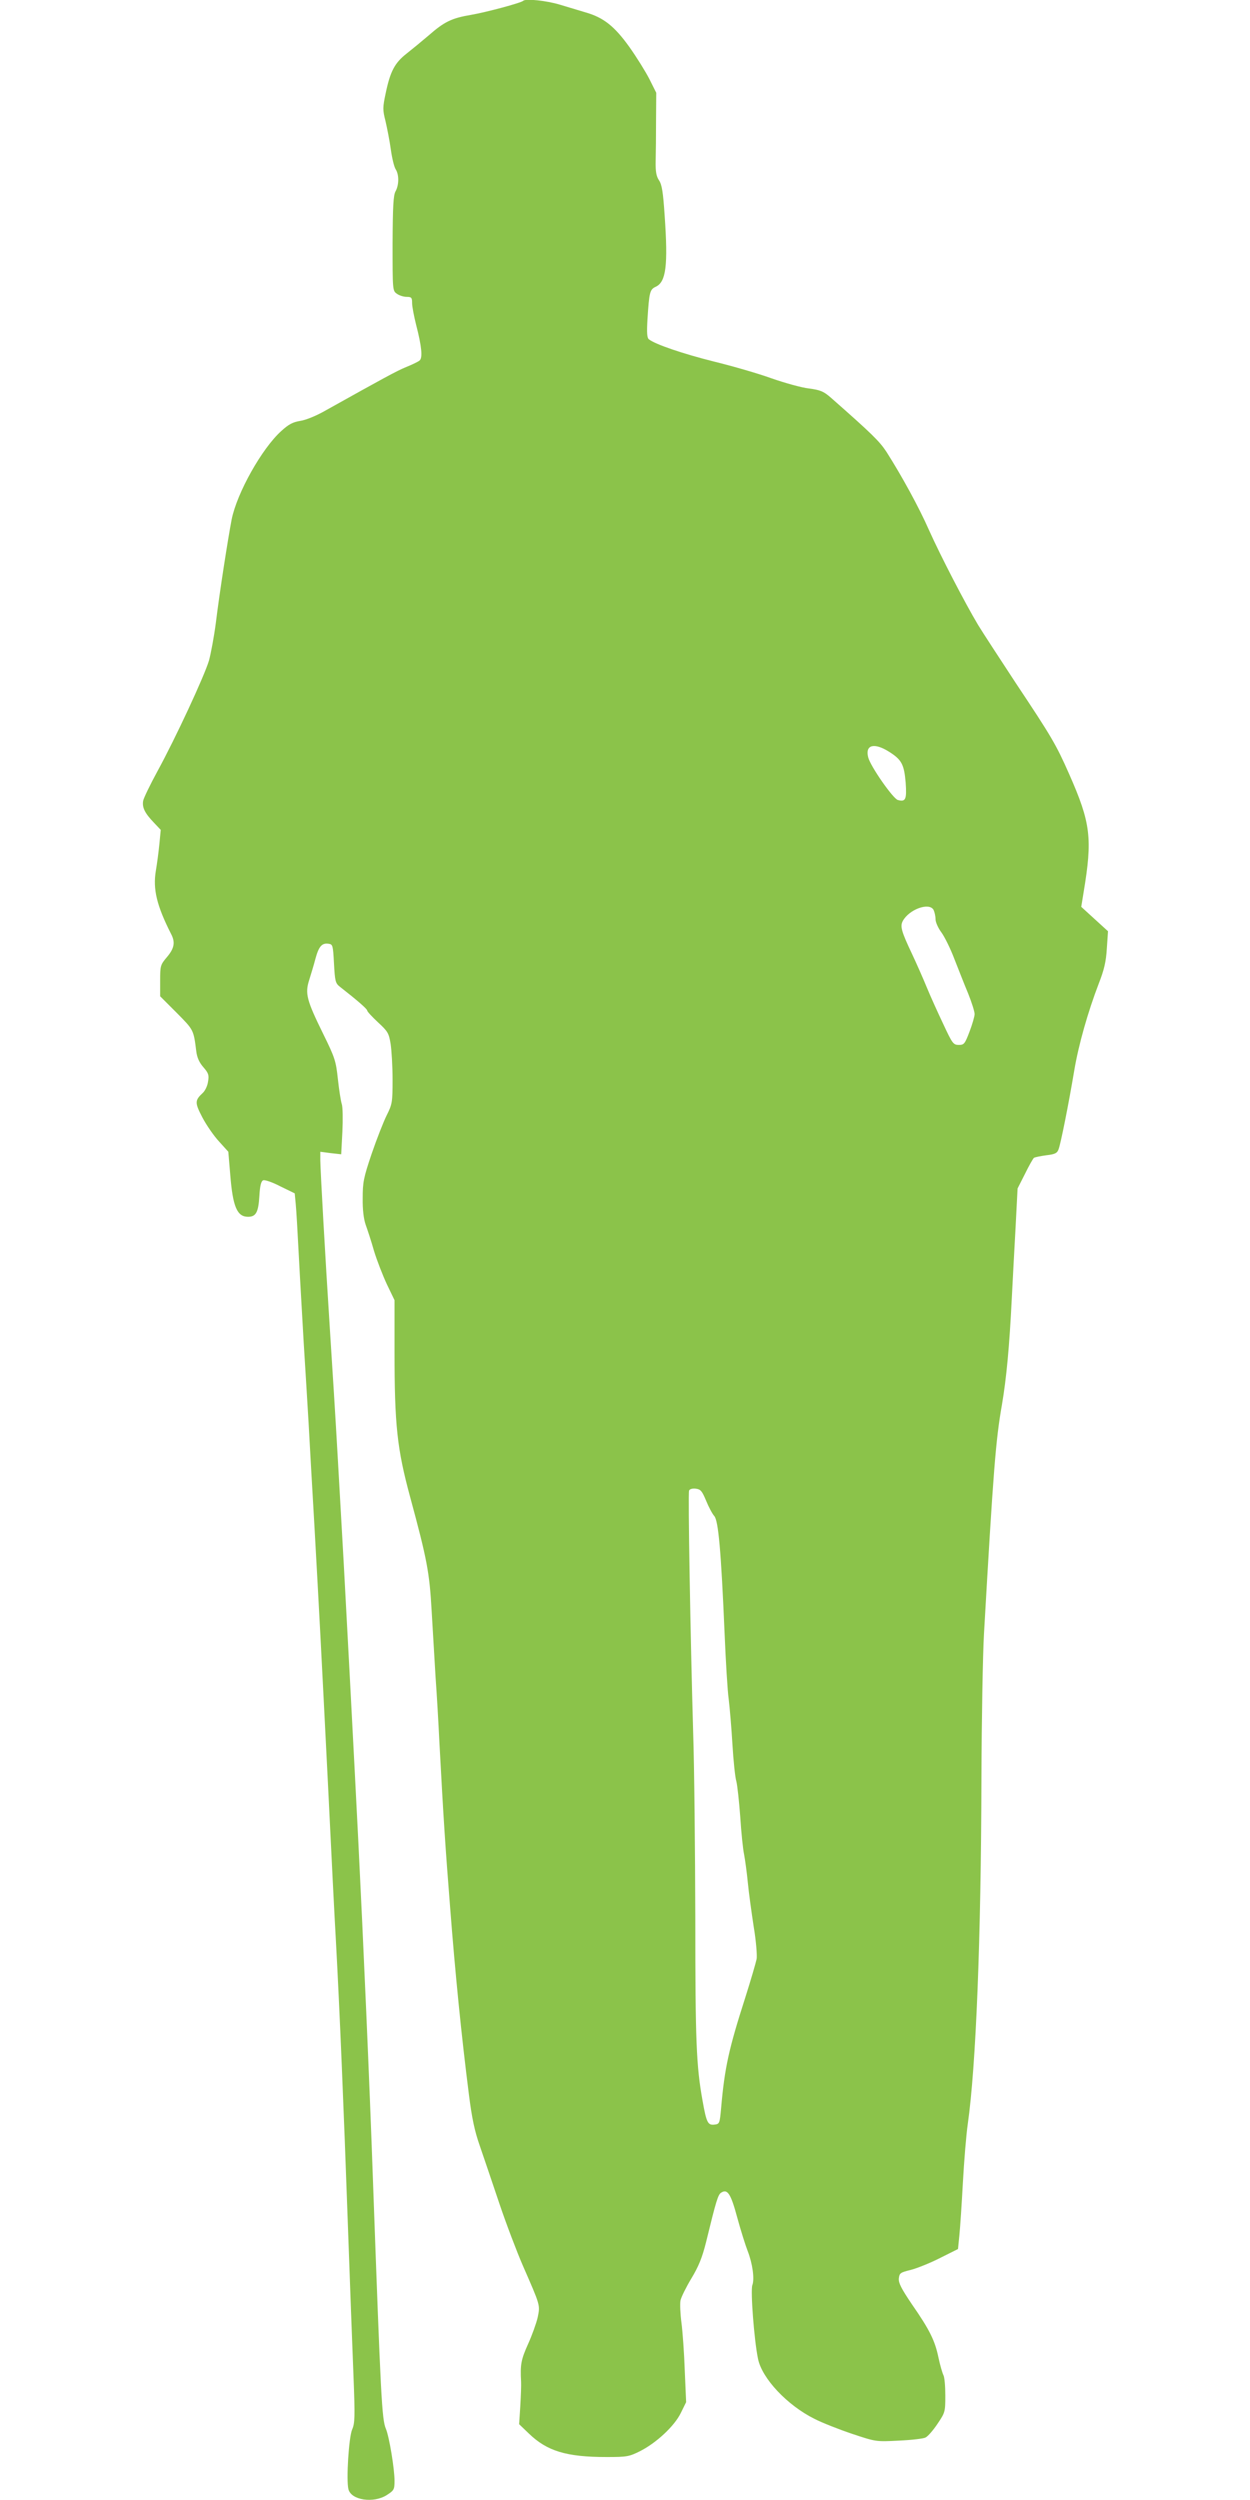
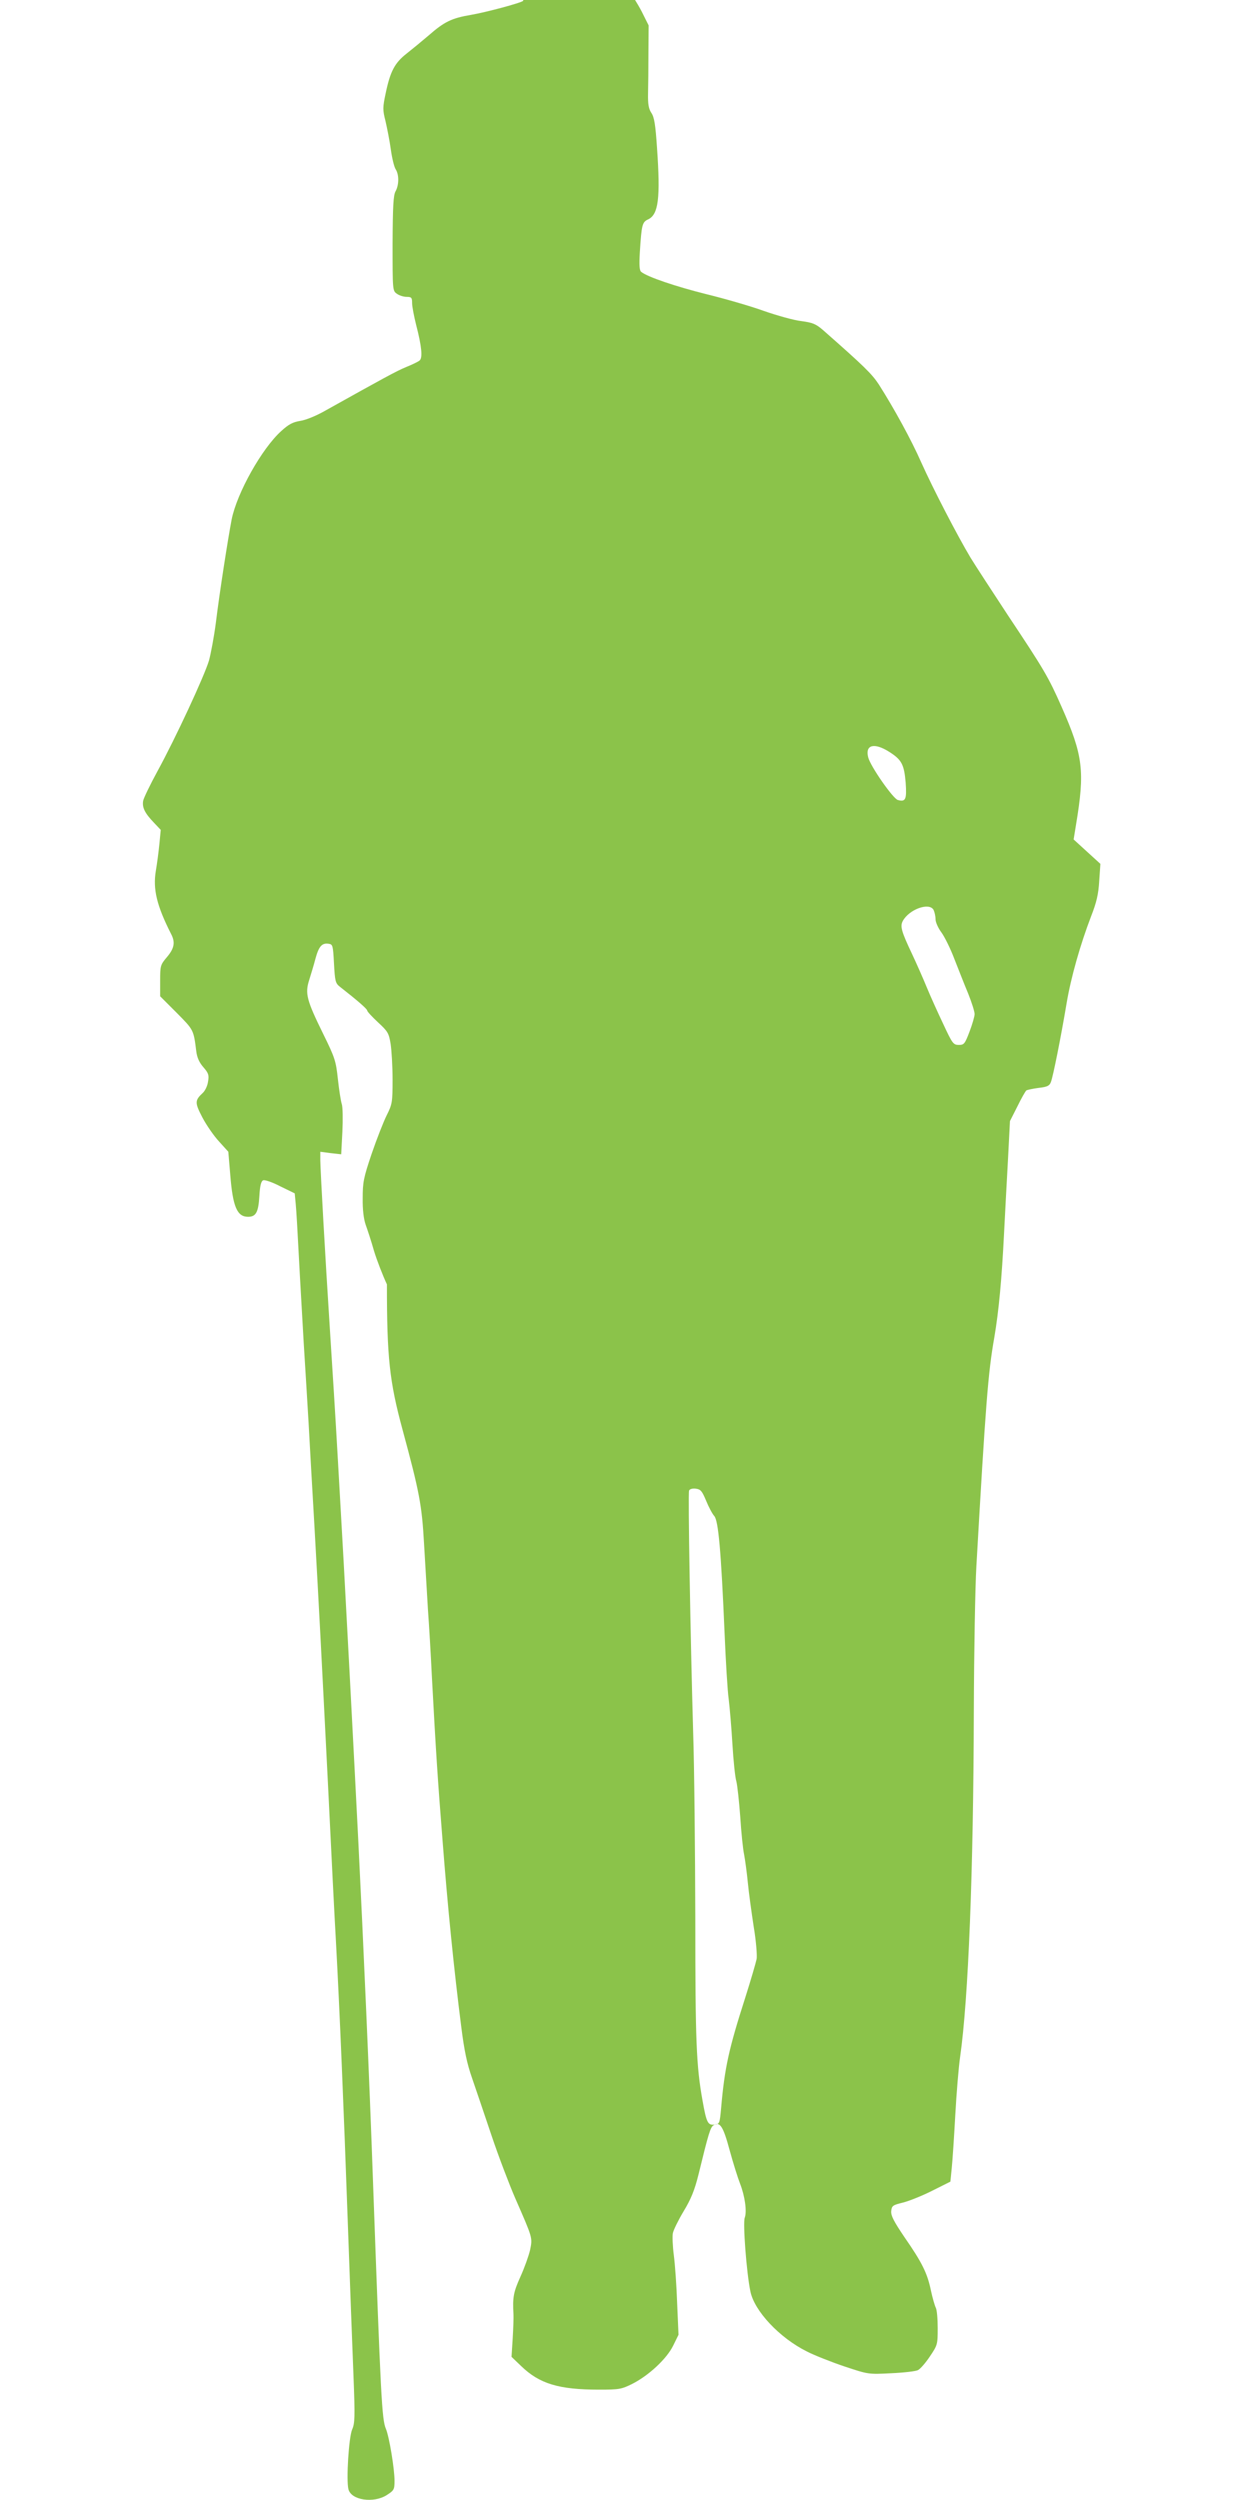
<svg xmlns="http://www.w3.org/2000/svg" version="1.0" width="640pt" height="1280pt" viewBox="0 0 640 1280" preserveAspectRatio="xMidYMid meet">
  <g transform="translate(0,1280) scale(0.1,-0.1)" fill="#8bc34a" stroke="none">
-     <path d="M2679 12796 c-11 -11 -191 -59 -267 -72 -100 -17 -137 -35 -218 -106 -34 -29 -85 -71 -113 -93 -60 -47 -83 -91 -106 -201 -16 -75 -16 -86 -1 -145 8 -35 21 -100 27 -144 6 -44 17 -90 25 -102 18 -28 17 -81 -1 -113 -11 -20 -14 -76 -15 -267 0 -239 0 -242 22 -257 12 -9 35 -16 50 -16 25 0 28 -4 28 -32 0 -18 10 -69 21 -113 28 -108 34 -168 17 -181 -7 -6 -38 -21 -68 -33 -49 -20 -118 -58 -410 -221 -50 -29 -105 -51 -133 -55 -37 -6 -59 -17 -97 -52 -99 -89 -227 -317 -254 -453 -19 -99 -62 -374 -81 -530 -9 -69 -25 -155 -35 -192 -24 -80 -171 -397 -264 -567 -37 -68 -70 -136 -73 -151 -6 -34 8 -63 55 -112 l35 -37 -7 -73 c-4 -40 -12 -101 -18 -136 -16 -95 5 -180 78 -324 22 -42 17 -73 -21 -118 -34 -40 -35 -45 -35 -121 l0 -80 85 -85 c87 -88 86 -86 100 -197 4 -33 16 -58 37 -82 26 -30 29 -40 23 -74 -3 -22 -16 -47 -27 -57 -41 -38 -41 -50 -2 -125 21 -40 59 -95 86 -124 l47 -52 10 -119 c13 -163 35 -214 91 -214 40 0 53 22 58 106 3 54 9 77 20 81 8 3 47 -10 87 -31 l74 -36 5 -53 c3 -28 10 -149 16 -267 6 -118 18 -318 25 -445 8 -126 19 -311 25 -410 5 -99 19 -337 30 -530 25 -448 33 -600 70 -1335 16 -333 34 -688 40 -790 20 -369 40 -857 60 -1420 11 -316 25 -680 30 -809 8 -206 7 -238 -7 -270 -17 -39 -31 -259 -19 -306 14 -56 128 -73 196 -30 37 24 40 28 40 73 0 62 -27 225 -44 266 -21 49 -26 153 -66 1261 -18 517 -50 1239 -75 1740 -21 420 -67 1289 -75 1430 -5 94 -19 332 -30 530 -11 198 -30 500 -41 670 -24 373 -48 803 -49 864 l0 44 53 -7 54 -6 6 115 c3 63 2 127 -3 142 -5 15 -14 73 -20 128 -10 93 -15 109 -75 231 -85 173 -94 207 -72 276 9 29 24 78 32 109 17 63 33 82 67 77 22 -3 23 -8 28 -101 5 -90 7 -101 30 -119 92 -72 140 -114 140 -122 0 -5 25 -32 55 -60 51 -47 56 -56 65 -111 5 -33 10 -115 10 -183 0 -116 -2 -126 -30 -182 -16 -32 -51 -121 -77 -197 -42 -124 -46 -147 -46 -228 -1 -57 5 -106 15 -135 9 -25 29 -85 43 -135 15 -49 45 -126 66 -171 l39 -81 0 -264 c0 -374 13 -497 80 -744 87 -321 99 -387 110 -582 6 -103 15 -255 20 -338 6 -82 15 -235 20 -340 21 -393 30 -529 55 -845 25 -326 58 -658 96 -955 15 -119 29 -186 55 -260 19 -55 64 -188 100 -295 36 -107 91 -251 121 -320 90 -206 89 -201 76 -265 -7 -30 -29 -92 -50 -138 -35 -78 -40 -104 -35 -192 1 -16 -1 -72 -4 -123 l-6 -94 49 -47 c94 -91 193 -121 399 -121 103 0 115 2 171 30 83 42 176 128 209 196 l27 55 -7 162 c-3 89 -11 200 -17 245 -6 46 -8 97 -5 113 3 16 28 67 55 112 38 63 56 107 76 187 52 213 61 244 78 254 32 20 49 -6 82 -129 18 -66 42 -142 53 -170 25 -64 36 -143 24 -175 -10 -27 9 -281 29 -377 20 -100 149 -238 290 -308 37 -19 123 -53 191 -76 123 -41 123 -41 240 -35 65 3 126 10 137 16 12 6 39 37 61 70 39 58 40 61 40 145 0 48 -4 95 -10 105 -5 10 -17 51 -25 89 -18 87 -45 142 -136 273 -54 80 -69 109 -67 132 3 28 8 31 61 44 31 8 99 35 150 61 l92 46 7 70 c4 39 12 160 18 270 6 110 17 245 25 300 42 295 68 944 70 1770 1 303 7 636 13 740 48 839 60 992 92 1173 23 136 38 296 50 537 5 99 14 268 20 375 l10 195 38 75 c20 41 41 78 46 82 5 3 33 9 63 13 45 5 56 11 63 31 11 29 51 229 80 402 22 132 70 301 126 447 27 69 37 111 41 179 l6 88 -68 62 -69 63 12 74 c46 276 37 355 -74 606 -67 152 -91 192 -274 467 -80 122 -167 255 -192 296 -67 112 -192 353 -252 487 -51 116 -140 278 -217 399 -36 55 -76 94 -285 278 -38 33 -54 39 -112 47 -37 4 -123 28 -192 52 -69 25 -201 63 -295 86 -156 39 -301 88 -333 114 -9 7 -11 33 -7 101 9 141 12 154 43 168 52 25 63 107 45 365 -8 120 -14 158 -29 180 -14 21 -18 45 -17 98 1 39 2 133 2 210 l1 140 -35 70 c-20 39 -66 113 -103 165 -76 106 -132 150 -222 176 -30 9 -90 27 -133 40 -69 21 -175 32 -188 20z m1873 -3845 c65 -41 77 -65 85 -158 6 -86 0 -100 -40 -89 -24 6 -141 173 -152 219 -16 64 31 76 107 28z m228 -810 c5 -11 10 -32 10 -48 0 -15 14 -46 30 -67 16 -22 46 -82 66 -135 21 -53 52 -133 71 -178 18 -45 33 -92 33 -105 0 -12 -12 -53 -26 -90 -24 -63 -28 -68 -55 -68 -28 0 -33 7 -80 108 -28 59 -66 143 -84 187 -18 44 -52 121 -75 170 -55 116 -62 142 -48 169 32 60 136 98 158 57z m-1165 -3024 c13 -32 32 -68 42 -79 21 -23 35 -178 53 -603 6 -143 15 -294 21 -335 5 -41 14 -145 19 -230 5 -85 14 -171 20 -190 5 -19 14 -100 20 -181 5 -80 14 -168 20 -195 5 -27 14 -92 19 -144 5 -52 19 -153 30 -225 12 -71 18 -146 15 -165 -4 -19 -30 -109 -59 -200 -83 -259 -105 -356 -123 -565 -7 -77 -8 -80 -34 -83 -34 -4 -41 10 -61 123 -32 178 -37 303 -37 929 -1 347 -5 777 -11 956 -14 489 -27 1223 -21 1238 3 8 17 12 34 10 25 -3 32 -11 53 -61z" />
+     <path d="M2679 12796 c-11 -11 -191 -59 -267 -72 -100 -17 -137 -35 -218 -106 -34 -29 -85 -71 -113 -93 -60 -47 -83 -91 -106 -201 -16 -75 -16 -86 -1 -145 8 -35 21 -100 27 -144 6 -44 17 -90 25 -102 18 -28 17 -81 -1 -113 -11 -20 -14 -76 -15 -267 0 -239 0 -242 22 -257 12 -9 35 -16 50 -16 25 0 28 -4 28 -32 0 -18 10 -69 21 -113 28 -108 34 -168 17 -181 -7 -6 -38 -21 -68 -33 -49 -20 -118 -58 -410 -221 -50 -29 -105 -51 -133 -55 -37 -6 -59 -17 -97 -52 -99 -89 -227 -317 -254 -453 -19 -99 -62 -374 -81 -530 -9 -69 -25 -155 -35 -192 -24 -80 -171 -397 -264 -567 -37 -68 -70 -136 -73 -151 -6 -34 8 -63 55 -112 l35 -37 -7 -73 c-4 -40 -12 -101 -18 -136 -16 -95 5 -180 78 -324 22 -42 17 -73 -21 -118 -34 -40 -35 -45 -35 -121 l0 -80 85 -85 c87 -88 86 -86 100 -197 4 -33 16 -58 37 -82 26 -30 29 -40 23 -74 -3 -22 -16 -47 -27 -57 -41 -38 -41 -50 -2 -125 21 -40 59 -95 86 -124 l47 -52 10 -119 c13 -163 35 -214 91 -214 40 0 53 22 58 106 3 54 9 77 20 81 8 3 47 -10 87 -31 l74 -36 5 -53 c3 -28 10 -149 16 -267 6 -118 18 -318 25 -445 8 -126 19 -311 25 -410 5 -99 19 -337 30 -530 25 -448 33 -600 70 -1335 16 -333 34 -688 40 -790 20 -369 40 -857 60 -1420 11 -316 25 -680 30 -809 8 -206 7 -238 -7 -270 -17 -39 -31 -259 -19 -306 14 -56 128 -73 196 -30 37 24 40 28 40 73 0 62 -27 225 -44 266 -21 49 -26 153 -66 1261 -18 517 -50 1239 -75 1740 -21 420 -67 1289 -75 1430 -5 94 -19 332 -30 530 -11 198 -30 500 -41 670 -24 373 -48 803 -49 864 l0 44 53 -7 54 -6 6 115 c3 63 2 127 -3 142 -5 15 -14 73 -20 128 -10 93 -15 109 -75 231 -85 173 -94 207 -72 276 9 29 24 78 32 109 17 63 33 82 67 77 22 -3 23 -8 28 -101 5 -90 7 -101 30 -119 92 -72 140 -114 140 -122 0 -5 25 -32 55 -60 51 -47 56 -56 65 -111 5 -33 10 -115 10 -183 0 -116 -2 -126 -30 -182 -16 -32 -51 -121 -77 -197 -42 -124 -46 -147 -46 -228 -1 -57 5 -106 15 -135 9 -25 29 -85 43 -135 15 -49 45 -126 66 -171 c0 -374 13 -497 80 -744 87 -321 99 -387 110 -582 6 -103 15 -255 20 -338 6 -82 15 -235 20 -340 21 -393 30 -529 55 -845 25 -326 58 -658 96 -955 15 -119 29 -186 55 -260 19 -55 64 -188 100 -295 36 -107 91 -251 121 -320 90 -206 89 -201 76 -265 -7 -30 -29 -92 -50 -138 -35 -78 -40 -104 -35 -192 1 -16 -1 -72 -4 -123 l-6 -94 49 -47 c94 -91 193 -121 399 -121 103 0 115 2 171 30 83 42 176 128 209 196 l27 55 -7 162 c-3 89 -11 200 -17 245 -6 46 -8 97 -5 113 3 16 28 67 55 112 38 63 56 107 76 187 52 213 61 244 78 254 32 20 49 -6 82 -129 18 -66 42 -142 53 -170 25 -64 36 -143 24 -175 -10 -27 9 -281 29 -377 20 -100 149 -238 290 -308 37 -19 123 -53 191 -76 123 -41 123 -41 240 -35 65 3 126 10 137 16 12 6 39 37 61 70 39 58 40 61 40 145 0 48 -4 95 -10 105 -5 10 -17 51 -25 89 -18 87 -45 142 -136 273 -54 80 -69 109 -67 132 3 28 8 31 61 44 31 8 99 35 150 61 l92 46 7 70 c4 39 12 160 18 270 6 110 17 245 25 300 42 295 68 944 70 1770 1 303 7 636 13 740 48 839 60 992 92 1173 23 136 38 296 50 537 5 99 14 268 20 375 l10 195 38 75 c20 41 41 78 46 82 5 3 33 9 63 13 45 5 56 11 63 31 11 29 51 229 80 402 22 132 70 301 126 447 27 69 37 111 41 179 l6 88 -68 62 -69 63 12 74 c46 276 37 355 -74 606 -67 152 -91 192 -274 467 -80 122 -167 255 -192 296 -67 112 -192 353 -252 487 -51 116 -140 278 -217 399 -36 55 -76 94 -285 278 -38 33 -54 39 -112 47 -37 4 -123 28 -192 52 -69 25 -201 63 -295 86 -156 39 -301 88 -333 114 -9 7 -11 33 -7 101 9 141 12 154 43 168 52 25 63 107 45 365 -8 120 -14 158 -29 180 -14 21 -18 45 -17 98 1 39 2 133 2 210 l1 140 -35 70 c-20 39 -66 113 -103 165 -76 106 -132 150 -222 176 -30 9 -90 27 -133 40 -69 21 -175 32 -188 20z m1873 -3845 c65 -41 77 -65 85 -158 6 -86 0 -100 -40 -89 -24 6 -141 173 -152 219 -16 64 31 76 107 28z m228 -810 c5 -11 10 -32 10 -48 0 -15 14 -46 30 -67 16 -22 46 -82 66 -135 21 -53 52 -133 71 -178 18 -45 33 -92 33 -105 0 -12 -12 -53 -26 -90 -24 -63 -28 -68 -55 -68 -28 0 -33 7 -80 108 -28 59 -66 143 -84 187 -18 44 -52 121 -75 170 -55 116 -62 142 -48 169 32 60 136 98 158 57z m-1165 -3024 c13 -32 32 -68 42 -79 21 -23 35 -178 53 -603 6 -143 15 -294 21 -335 5 -41 14 -145 19 -230 5 -85 14 -171 20 -190 5 -19 14 -100 20 -181 5 -80 14 -168 20 -195 5 -27 14 -92 19 -144 5 -52 19 -153 30 -225 12 -71 18 -146 15 -165 -4 -19 -30 -109 -59 -200 -83 -259 -105 -356 -123 -565 -7 -77 -8 -80 -34 -83 -34 -4 -41 10 -61 123 -32 178 -37 303 -37 929 -1 347 -5 777 -11 956 -14 489 -27 1223 -21 1238 3 8 17 12 34 10 25 -3 32 -11 53 -61z" />
  </g>
</svg>